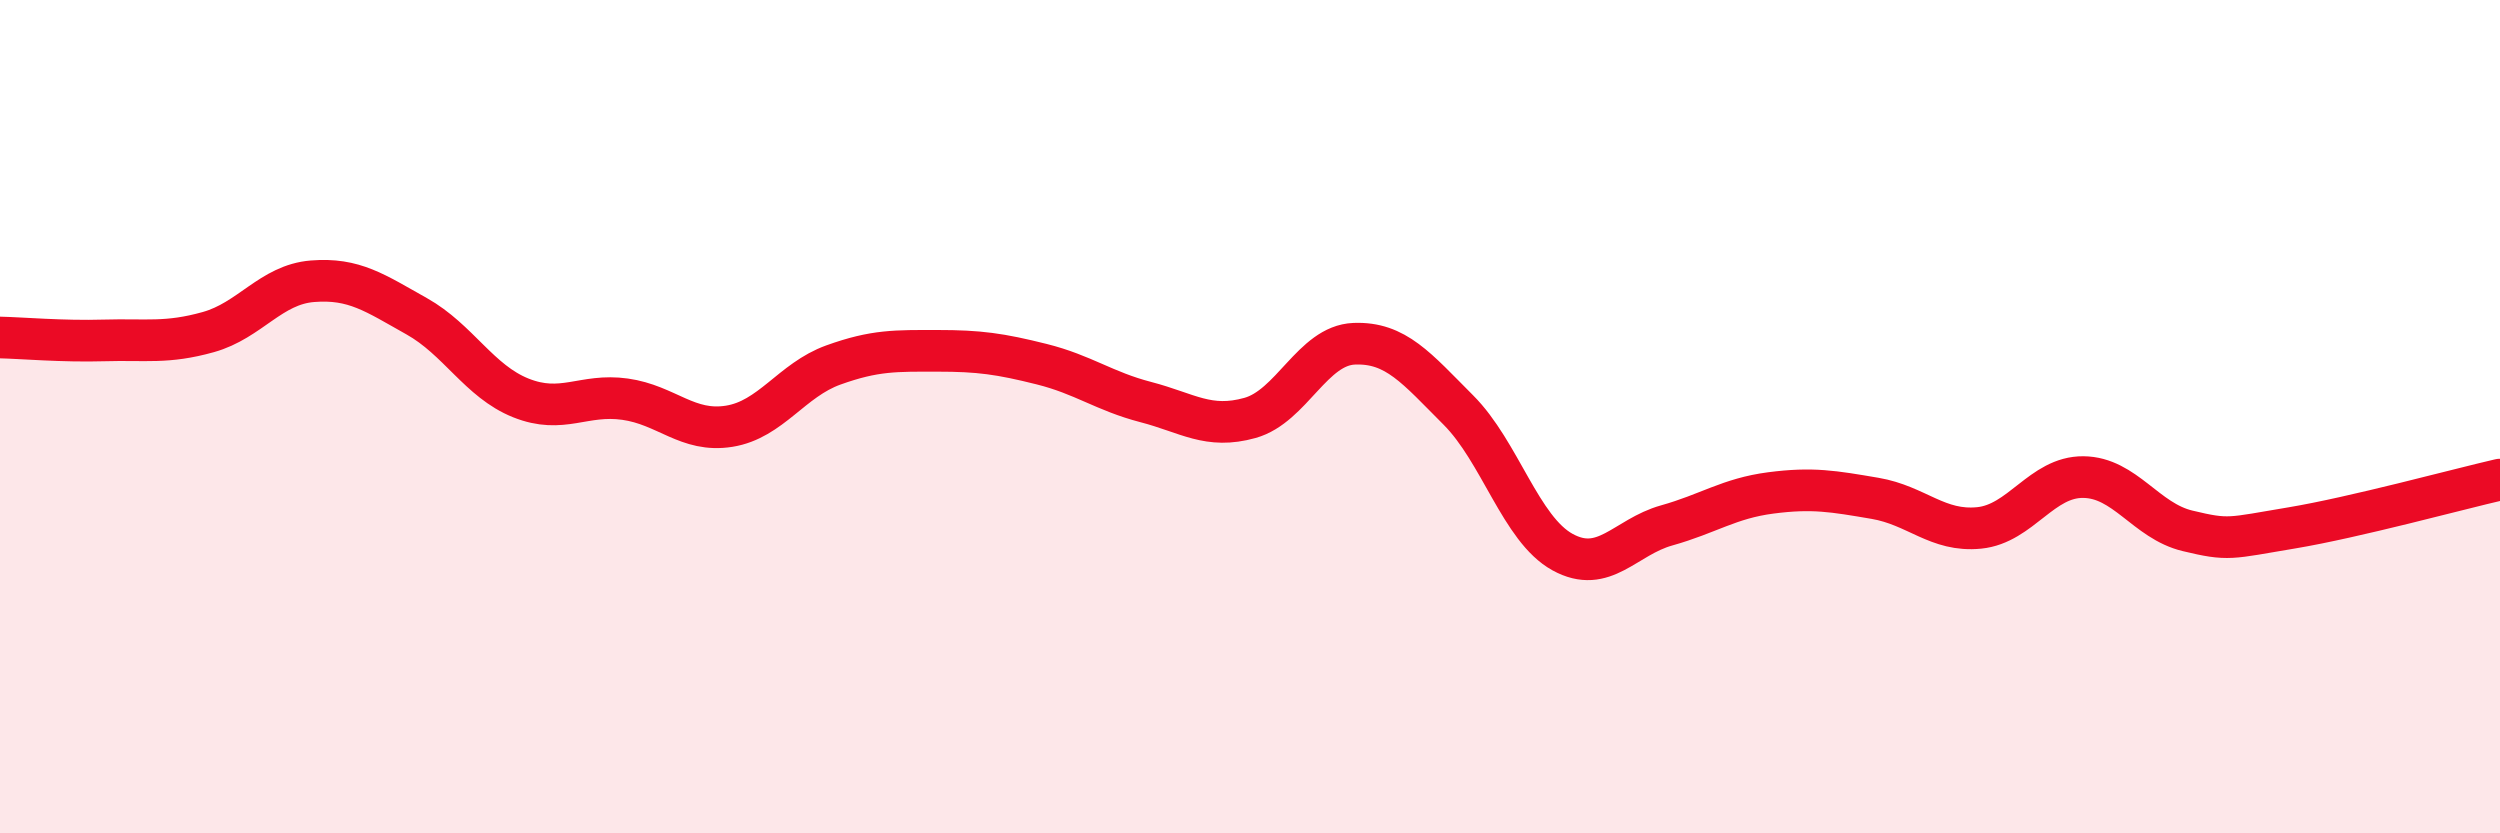
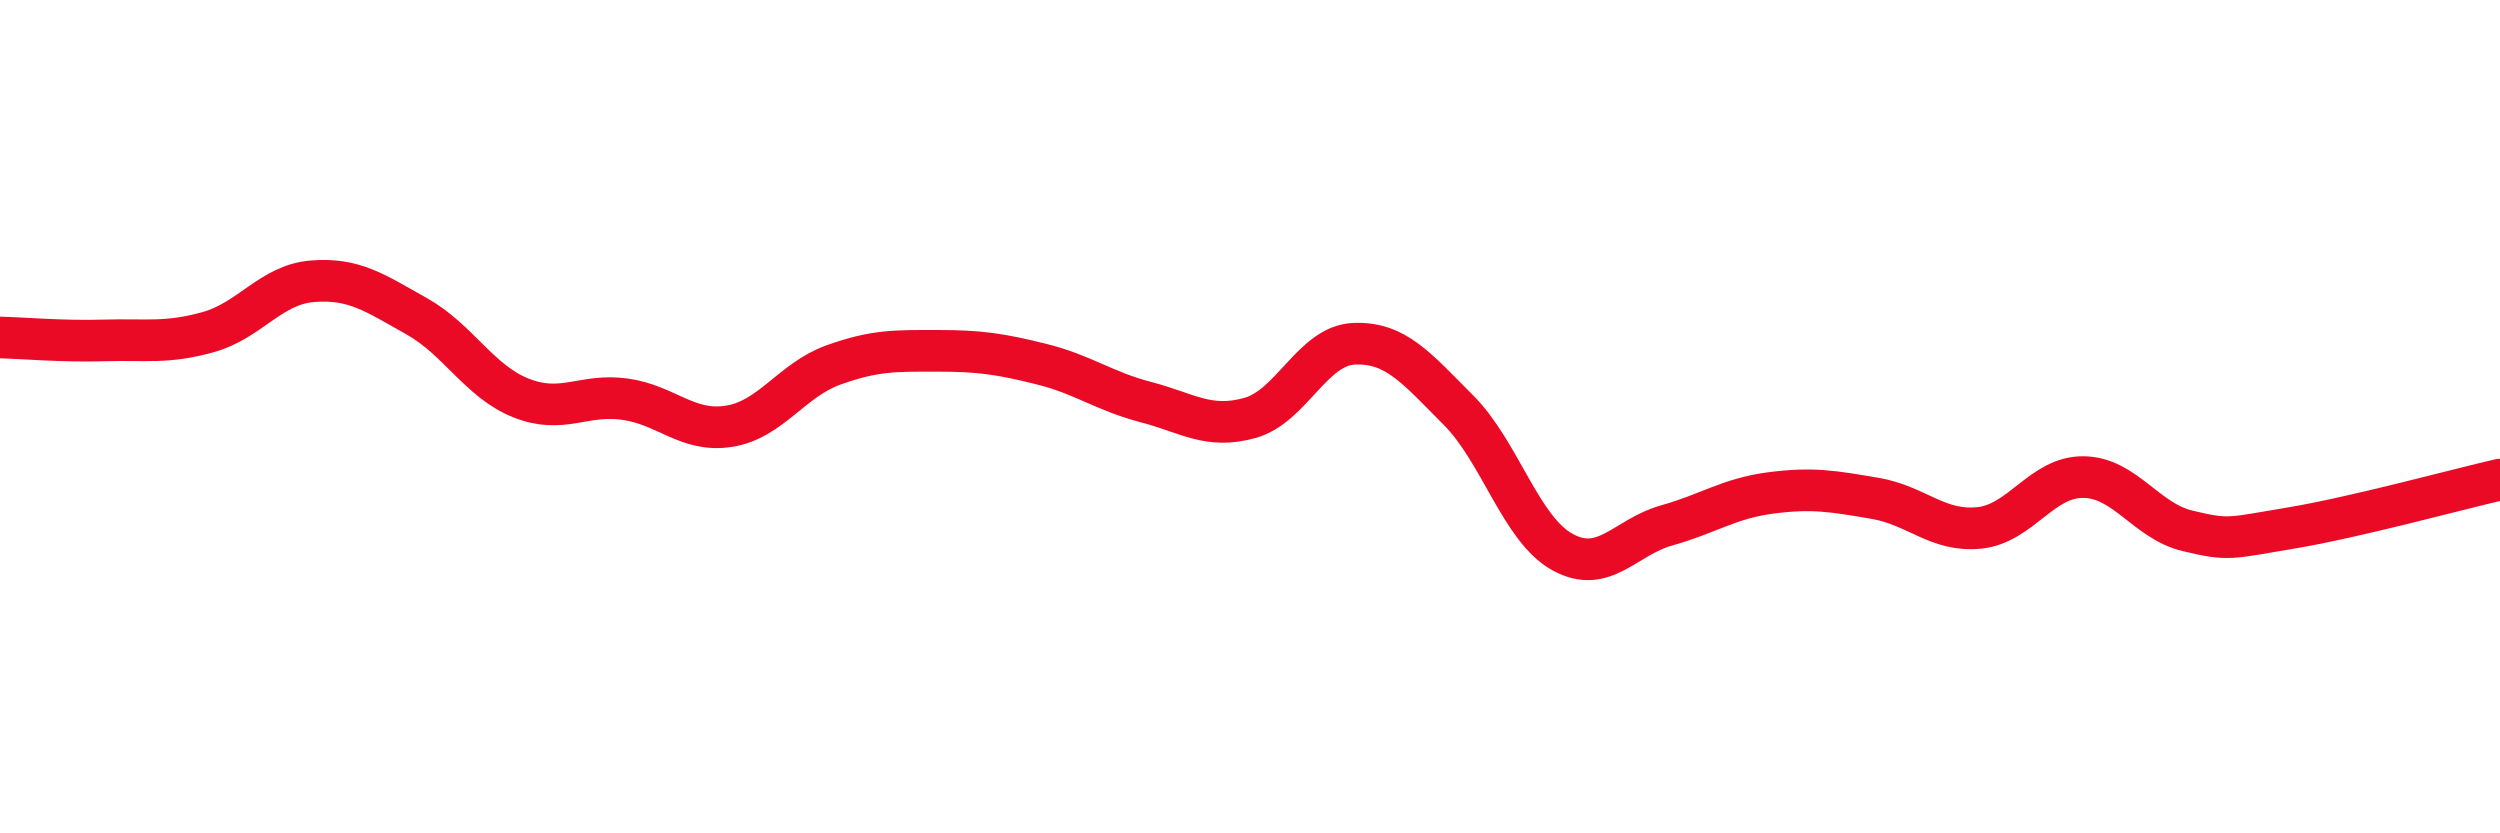
<svg xmlns="http://www.w3.org/2000/svg" width="60" height="20" viewBox="0 0 60 20">
-   <path d="M 0,8.1 C 0.5,8.11 1.5,8.2 2.5,8.17 C 3.5,8.14 4,8.25 5,7.97 C 6,7.69 6.5,6.83 7.5,6.75 C 8.5,6.67 9,7.03 10,7.59 C 11,8.15 11.5,9.15 12.5,9.55 C 13.5,9.95 14,9.44 15,9.58 C 16,9.72 16.5,10.39 17.5,10.23 C 18.5,10.07 19,9.12 20,8.76 C 21,8.4 21.5,8.42 22.5,8.42 C 23.5,8.42 24,8.49 25,8.74 C 26,8.99 26.5,9.39 27.5,9.65 C 28.5,9.91 29,10.31 30,10.03 C 31,9.75 31.5,8.29 32.5,8.25 C 33.5,8.21 34,8.84 35,9.84 C 36,10.84 36.5,12.7 37.5,13.25 C 38.5,13.8 39,12.89 40,12.61 C 41,12.33 41.5,11.96 42.5,11.83 C 43.5,11.7 44,11.79 45,11.96 C 46,12.13 46.5,12.77 47.5,12.67 C 48.5,12.57 49,11.44 50,11.45 C 51,11.46 51.5,12.5 52.5,12.74 C 53.5,12.98 53.5,12.92 55,12.67 C 56.5,12.42 59,11.74 60,11.51L60 20L0 20Z" fill="#EB0A25" opacity="0.1" stroke-linecap="round" stroke-linejoin="round" />
  <path d="M 0,8.1 C 0.5,8.11 1.5,8.2 2.5,8.17 C 3.5,8.14 4,8.25 5,7.97 C 6,7.69 6.5,6.83 7.5,6.75 C 8.5,6.67 9,7.03 10,7.59 C 11,8.15 11.5,9.15 12.5,9.55 C 13.5,9.95 14,9.44 15,9.58 C 16,9.72 16.5,10.39 17.5,10.23 C 18.5,10.07 19,9.12 20,8.76 C 21,8.4 21.5,8.42 22.5,8.42 C 23.5,8.42 24,8.49 25,8.74 C 26,8.99 26.5,9.39 27.5,9.65 C 28.5,9.91 29,10.31 30,10.03 C 31,9.75 31.5,8.29 32.5,8.25 C 33.5,8.21 34,8.84 35,9.84 C 36,10.84 36.5,12.7 37.5,13.25 C 38.5,13.8 39,12.89 40,12.61 C 41,12.33 41.5,11.96 42.5,11.83 C 43.5,11.7 44,11.79 45,11.96 C 46,12.13 46.5,12.77 47.5,12.67 C 48.5,12.57 49,11.44 50,11.45 C 51,11.46 51.5,12.5 52.5,12.74 C 53.5,12.98 53.5,12.92 55,12.67 C 56.5,12.42 59,11.74 60,11.51" stroke="#EB0A25" stroke-width="1" fill="none" stroke-linecap="round" stroke-linejoin="round" />
</svg>